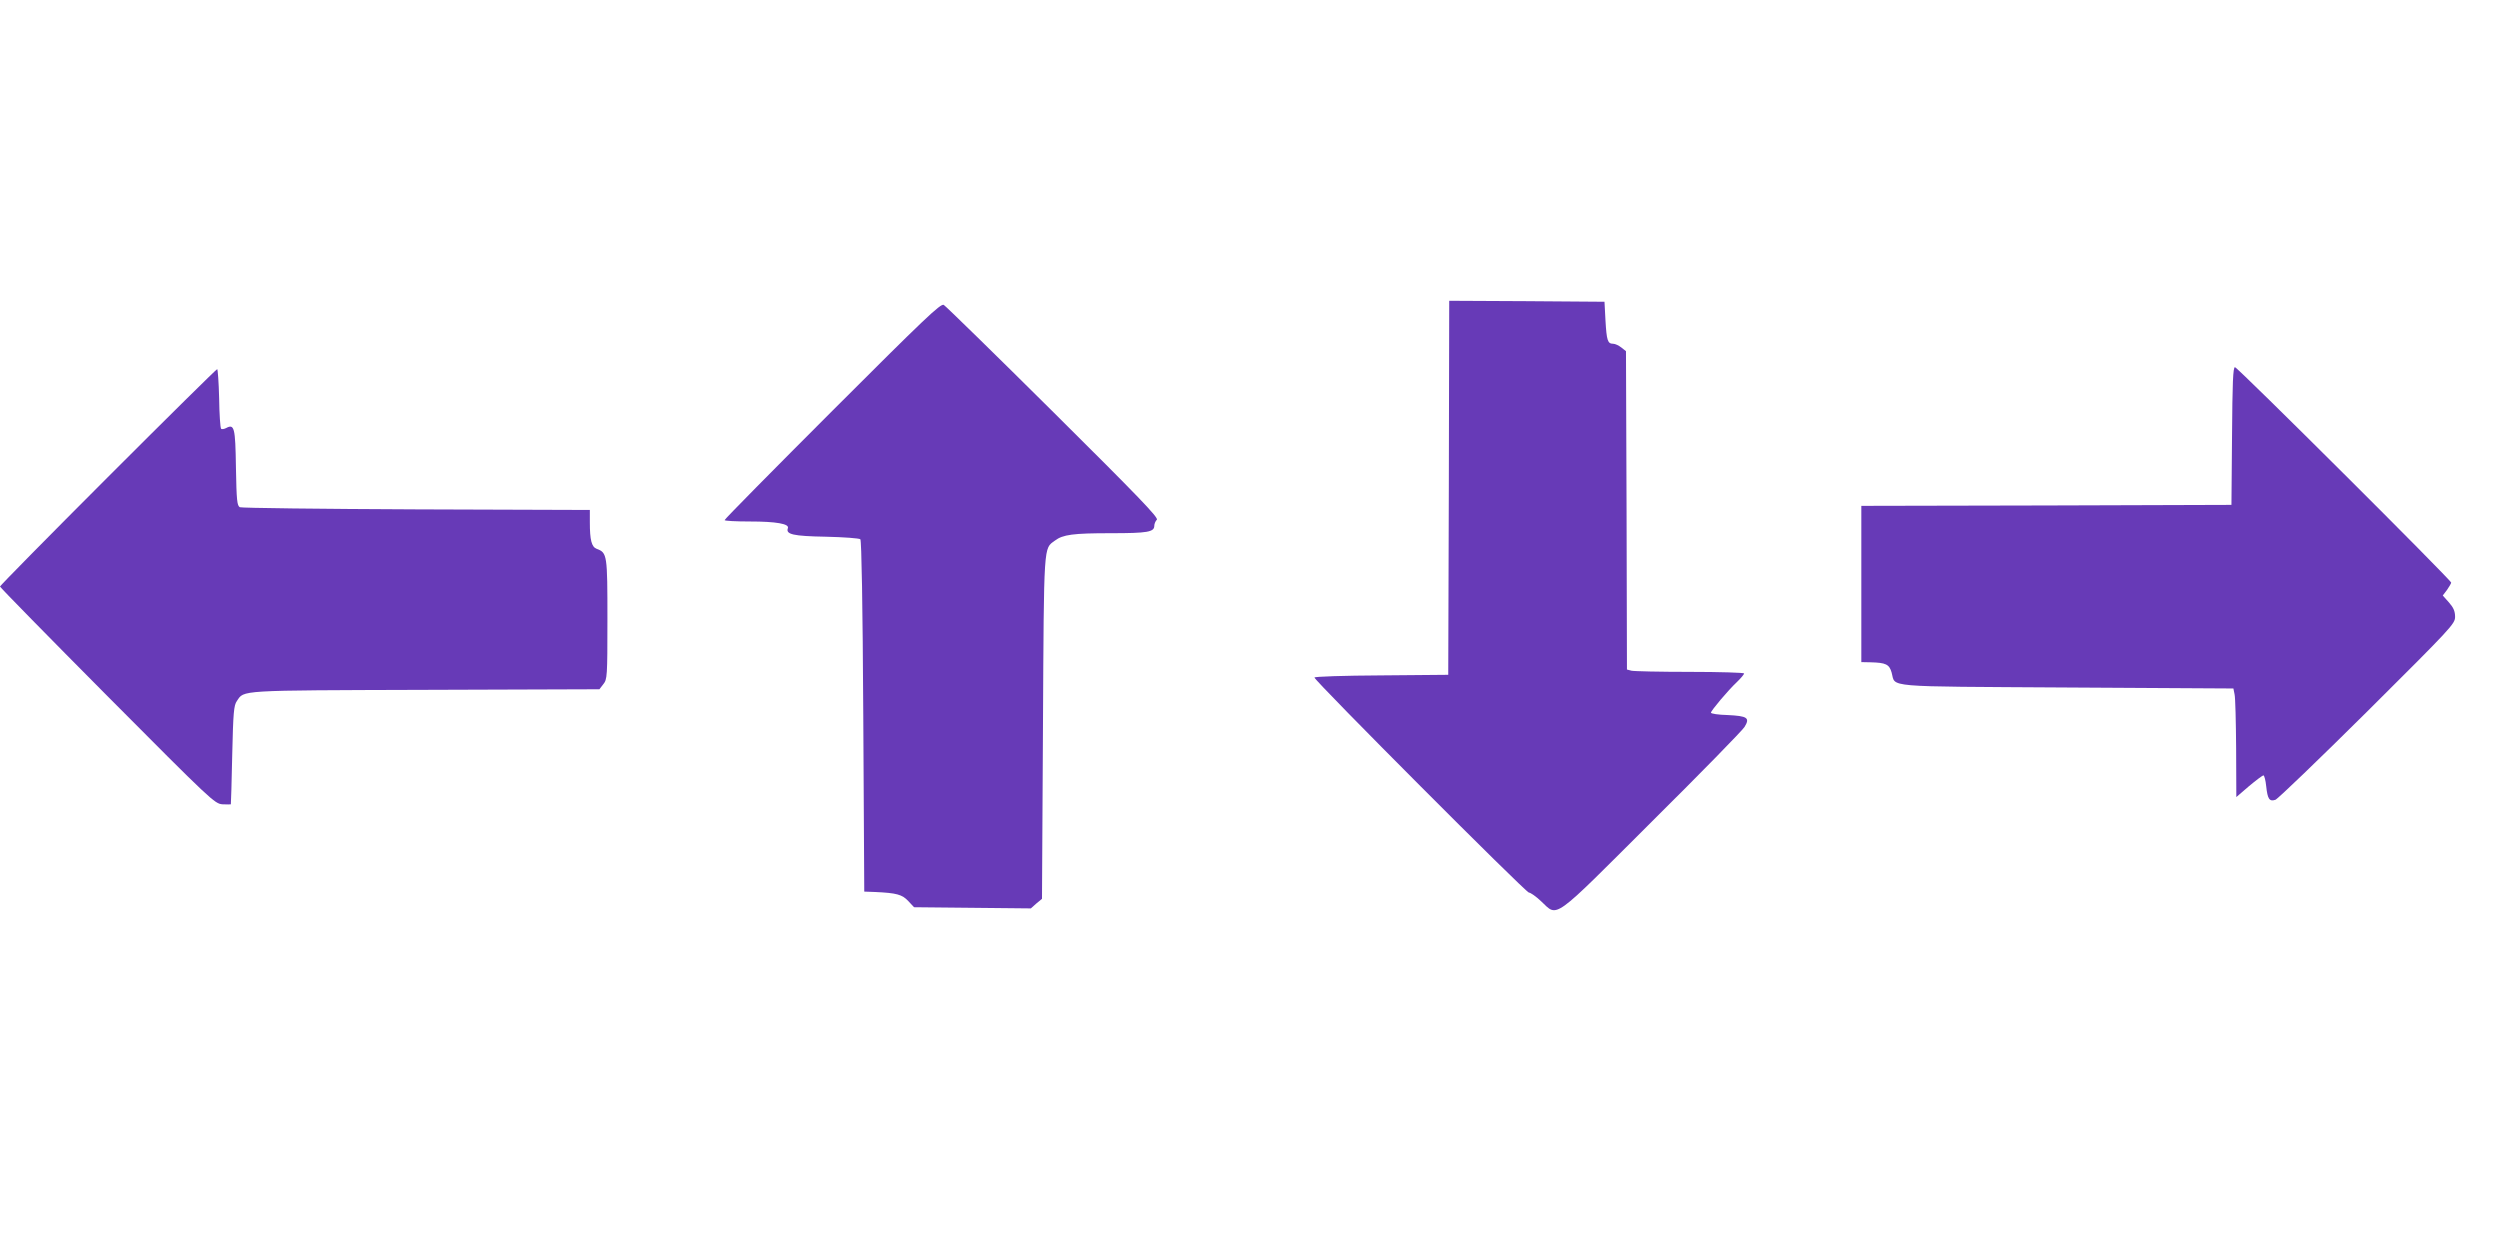
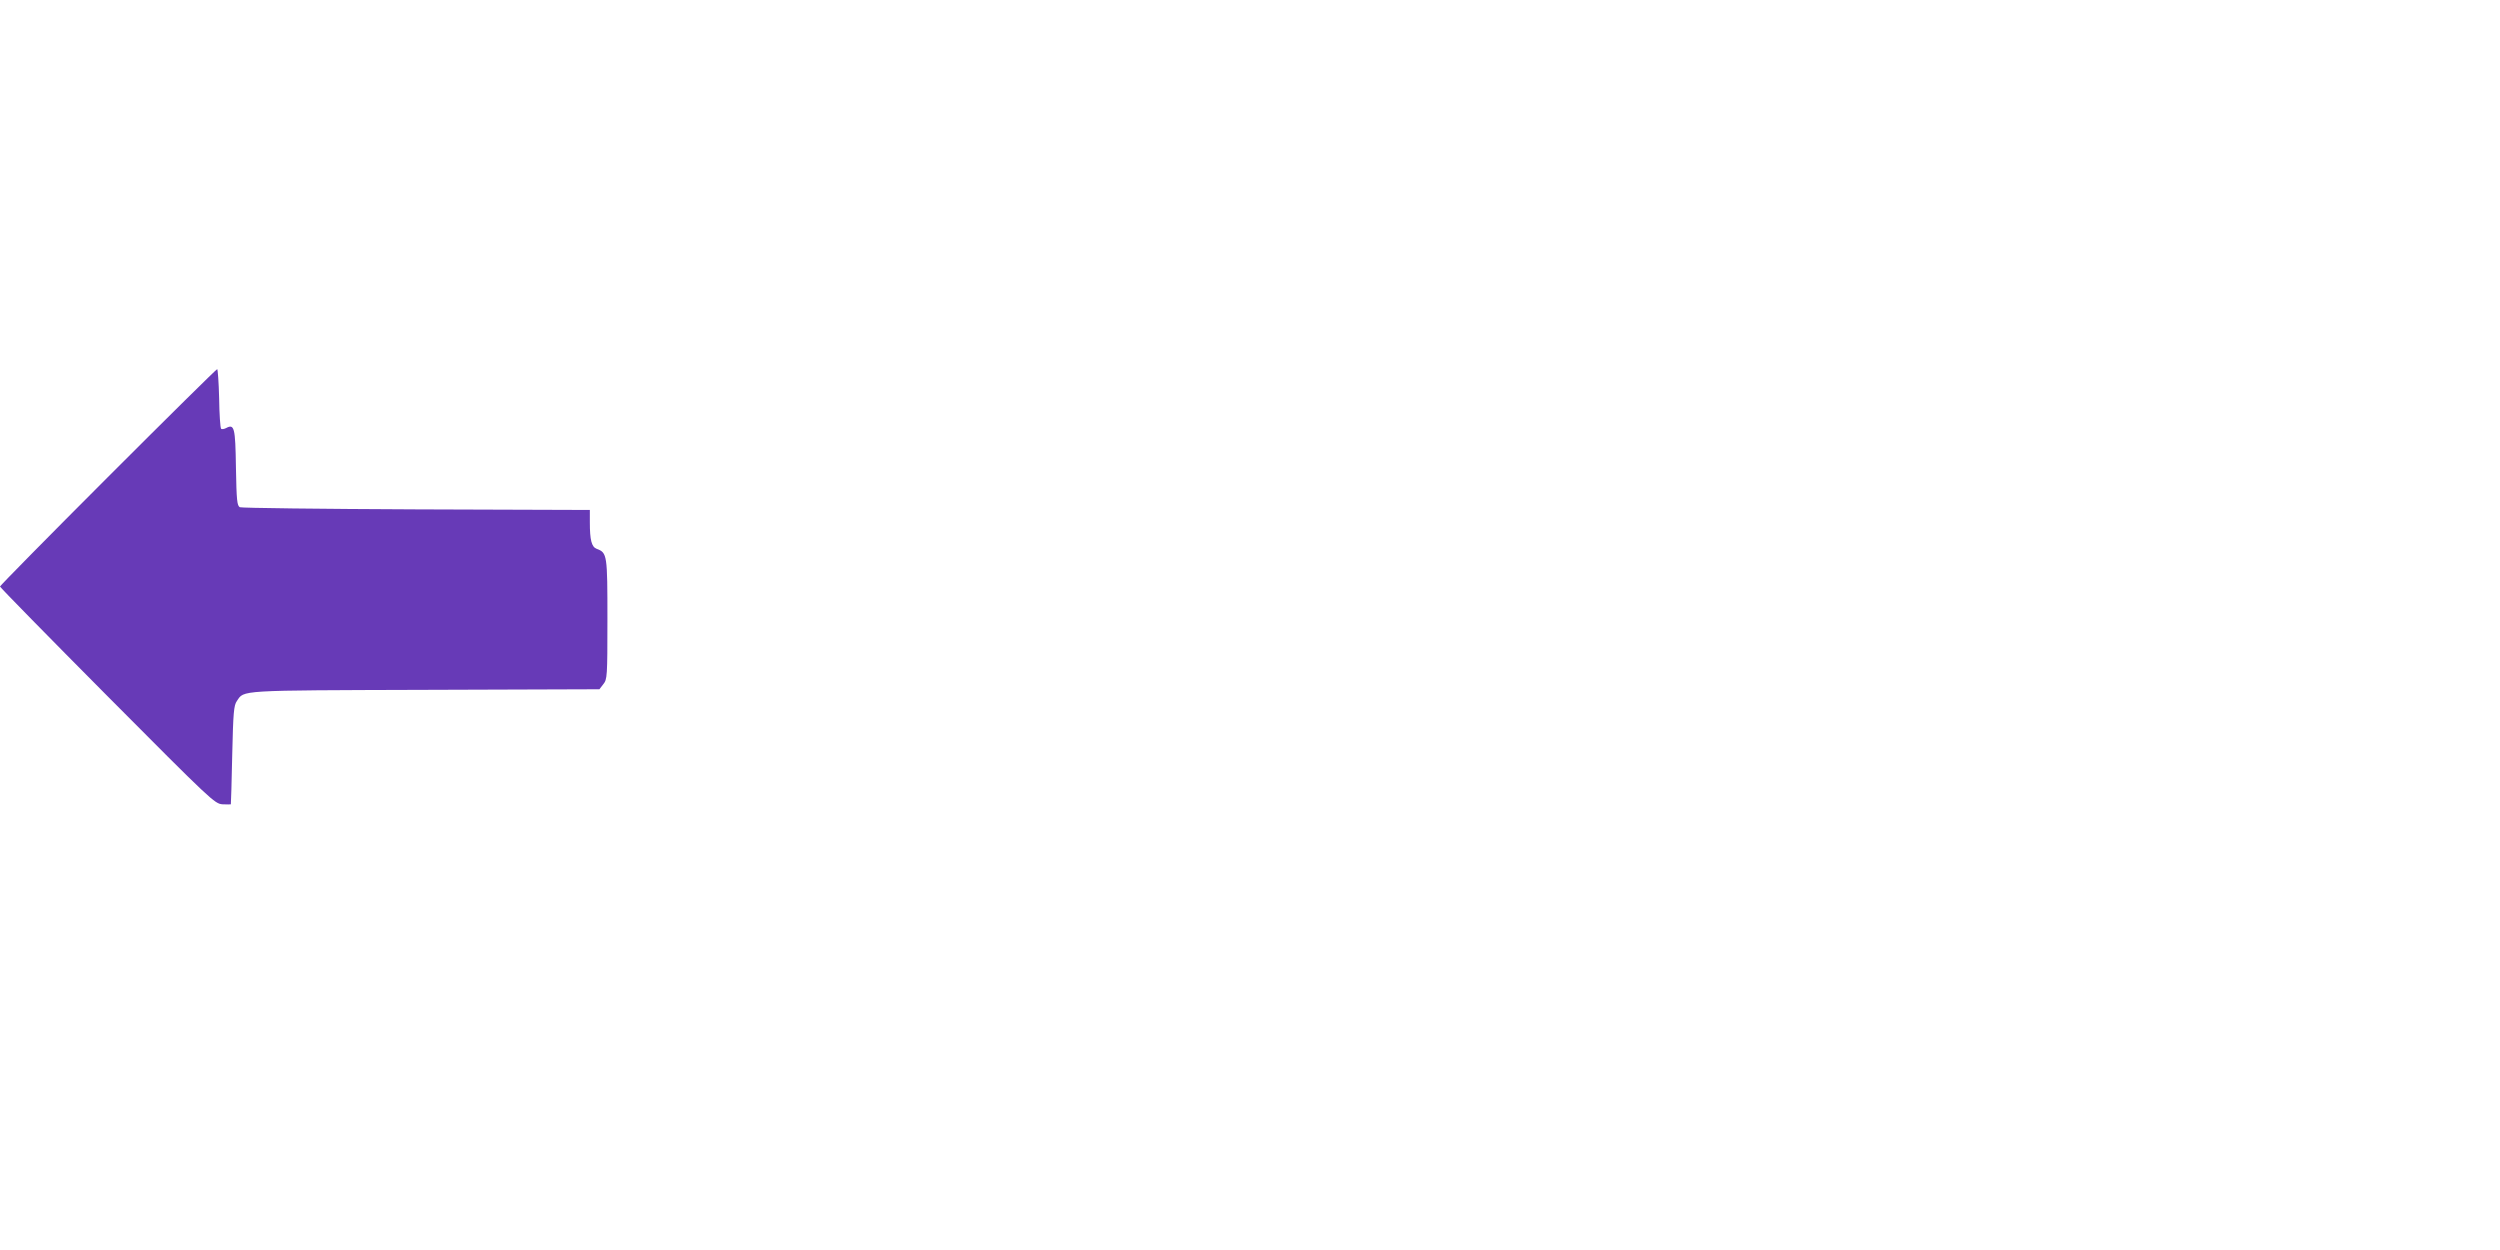
<svg xmlns="http://www.w3.org/2000/svg" version="1.0" width="1280pt" height="640pt" viewBox="0 0 1280 640" preserveAspectRatio="xMidYMid meet">
  <g transform="translate(0,640) scale(0.1,-0.1)" fill="#673ab7" stroke="none">
-     <path d="M7418 3903 l-3 -958 -342 -3 c-196 -1 -343 -6 -343 -11 0 -16 1082 -1101 1098 -1101 8 0 37 -20 63 -45 87 -81 49 -108 566 408 250 248 464 467 475 485 29 47 15 56 -87 61 -47 1 -85 7 -85 12 0 10 87 114 134 158 20 19 36 39 36 43 0 4 -125 8 -277 8 -153 0 -288 3 -300 6 l-23 6 -2 815 -3 815 -24 19 c-13 10 -31 19 -42 19 -28 0 -33 17 -39 120 l-5 95 -397 3 -398 2 -2 -957z" />
-     <path d="M4262 4297 c-304 -304 -552 -555 -552 -560 0 -4 57 -7 128 -7 136 0 204 -12 196 -34 -12 -32 26 -41 195 -44 91 -2 171 -8 176 -13 6 -7 12 -329 15 -907 l5 -897 55 -2 c111 -5 139 -13 170 -46 l30 -32 299 -3 299 -3 28 25 29 24 5 879 c5 954 3 912 61 955 41 31 93 38 287 38 187 0 222 6 222 38 0 10 6 24 13 31 10 10 -93 117 -530 551 -299 297 -551 543 -561 549 -16 8 -97 -69 -570 -542z" />
-     <path d="M11428 4168 l-3 -353 -947 -3 -948 -2 0 -400 0 -400 48 -1 c77 -2 95 -10 107 -52 22 -78 -56 -71 898 -77 l852 -5 6 -30 c4 -16 7 -141 8 -278 l1 -248 65 56 c36 30 69 55 74 55 4 0 11 -25 14 -56 7 -65 16 -79 47 -69 12 4 224 208 471 453 432 430 449 448 449 484 0 28 -8 47 -31 73 l-32 36 22 29 c11 16 21 33 21 37 0 13 -1094 1103 -1107 1103 -10 0 -13 -81 -15 -352z" />
    <path d="M552 3957 c-303 -303 -552 -556 -552 -560 0 -4 247 -256 549 -560 533 -536 550 -552 590 -555 23 -1 42 -1 43 0 1 2 4 116 7 253 5 216 8 254 24 276 38 56 -1 54 964 57 l892 3 20 26 c20 25 21 38 21 332 0 331 -1 341 -55 361 -26 10 -35 44 -35 136 l0 63 -887 3 c-489 2 -896 7 -905 11 -14 8 -17 33 -20 203 -3 207 -8 225 -51 202 -10 -5 -22 -7 -25 -3 -4 4 -9 74 -10 156 -2 82 -7 149 -10 149 -4 0 -256 -249 -560 -553z" />
  </g>
</svg>